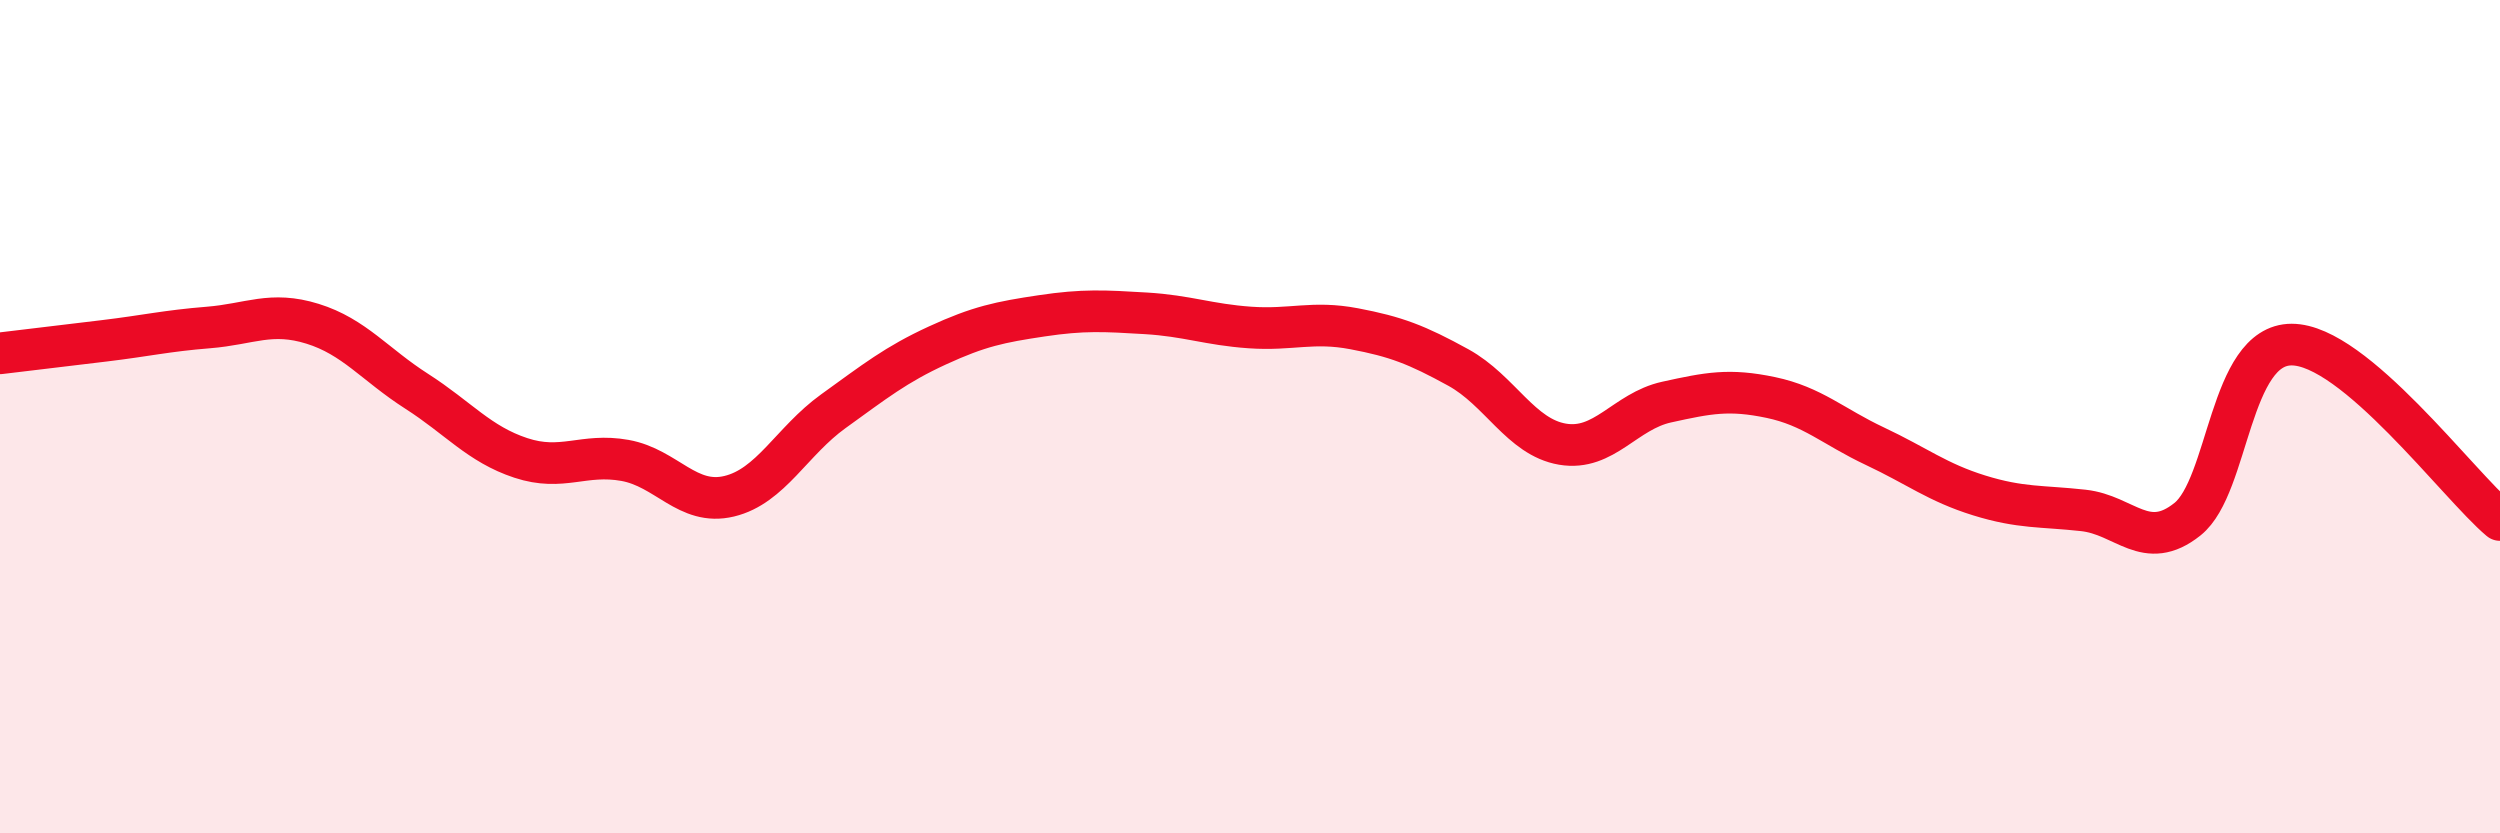
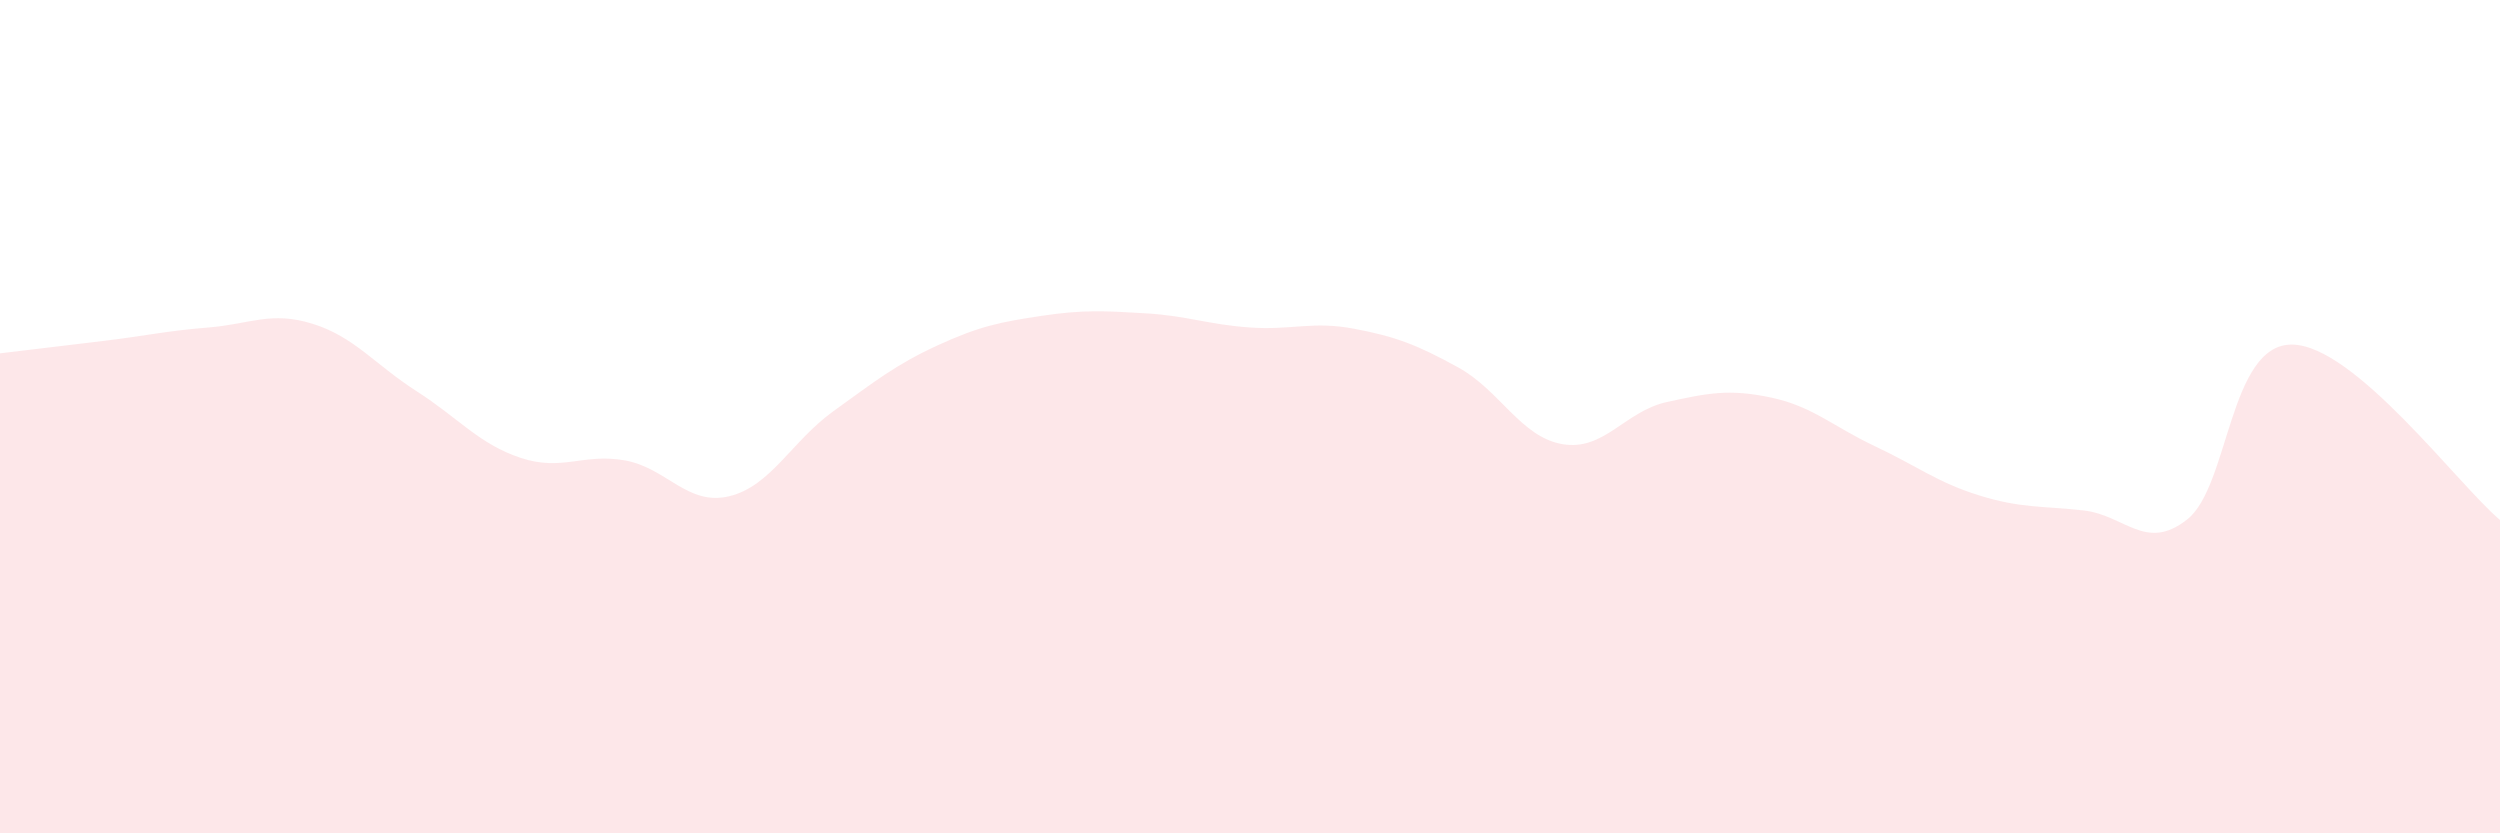
<svg xmlns="http://www.w3.org/2000/svg" width="60" height="20" viewBox="0 0 60 20">
  <path d="M 0,8.48 C 0.5,8.42 1.5,8.3 2.5,8.18 C 3.5,8.06 4,7.94 5,7.86 C 6,7.78 6.5,7.46 7.5,7.77 C 8.5,8.08 9,8.75 10,9.39 C 11,10.03 11.5,10.66 12.5,10.99 C 13.5,11.32 14,10.87 15,11.05 C 16,11.23 16.5,12.15 17.5,11.91 C 18.5,11.67 19,10.59 20,9.87 C 21,9.15 21.5,8.75 22.5,8.29 C 23.5,7.83 24,7.73 25,7.58 C 26,7.43 26.5,7.46 27.5,7.52 C 28.5,7.58 29,7.79 30,7.86 C 31,7.93 31.5,7.7 32.5,7.89 C 33.5,8.08 34,8.27 35,8.82 C 36,9.37 36.5,10.49 37.5,10.66 C 38.5,10.83 39,9.87 40,9.65 C 41,9.43 41.5,9.33 42.5,9.54 C 43.5,9.75 44,10.24 45,10.71 C 46,11.18 46.5,11.58 47.5,11.89 C 48.5,12.2 49,12.14 50,12.25 C 51,12.36 51.5,13.26 52.5,12.46 C 53.5,11.66 53.5,8.27 55,8.27 C 56.5,8.27 59,11.64 60,12.48L60 20L0 20Z" fill="#EB0A25" opacity="0.1" stroke-linecap="round" stroke-linejoin="round" />
-   <path d="M 0,8.48 C 0.5,8.42 1.5,8.3 2.5,8.18 C 3.5,8.06 4,7.94 5,7.86 C 6,7.78 6.5,7.46 7.5,7.77 C 8.5,8.08 9,8.75 10,9.39 C 11,10.03 11.5,10.66 12.5,10.99 C 13.5,11.32 14,10.87 15,11.05 C 16,11.23 16.5,12.15 17.5,11.91 C 18.5,11.67 19,10.59 20,9.87 C 21,9.15 21.5,8.75 22.5,8.29 C 23.5,7.83 24,7.73 25,7.58 C 26,7.43 26.5,7.46 27.5,7.52 C 28.5,7.58 29,7.79 30,7.86 C 31,7.93 31.5,7.7 32.5,7.89 C 33.5,8.08 34,8.27 35,8.82 C 36,9.37 36.5,10.49 37.5,10.66 C 38.5,10.83 39,9.87 40,9.65 C 41,9.43 41.5,9.33 42.5,9.54 C 43.5,9.75 44,10.24 45,10.71 C 46,11.18 46.5,11.58 47.5,11.89 C 48.5,12.2 49,12.14 50,12.25 C 51,12.36 51.5,13.26 52.5,12.46 C 53.5,11.66 53.5,8.27 55,8.27 C 56.5,8.27 59,11.64 60,12.48" stroke="#EB0A25" stroke-width="1" fill="none" stroke-linecap="round" stroke-linejoin="round" />
</svg>